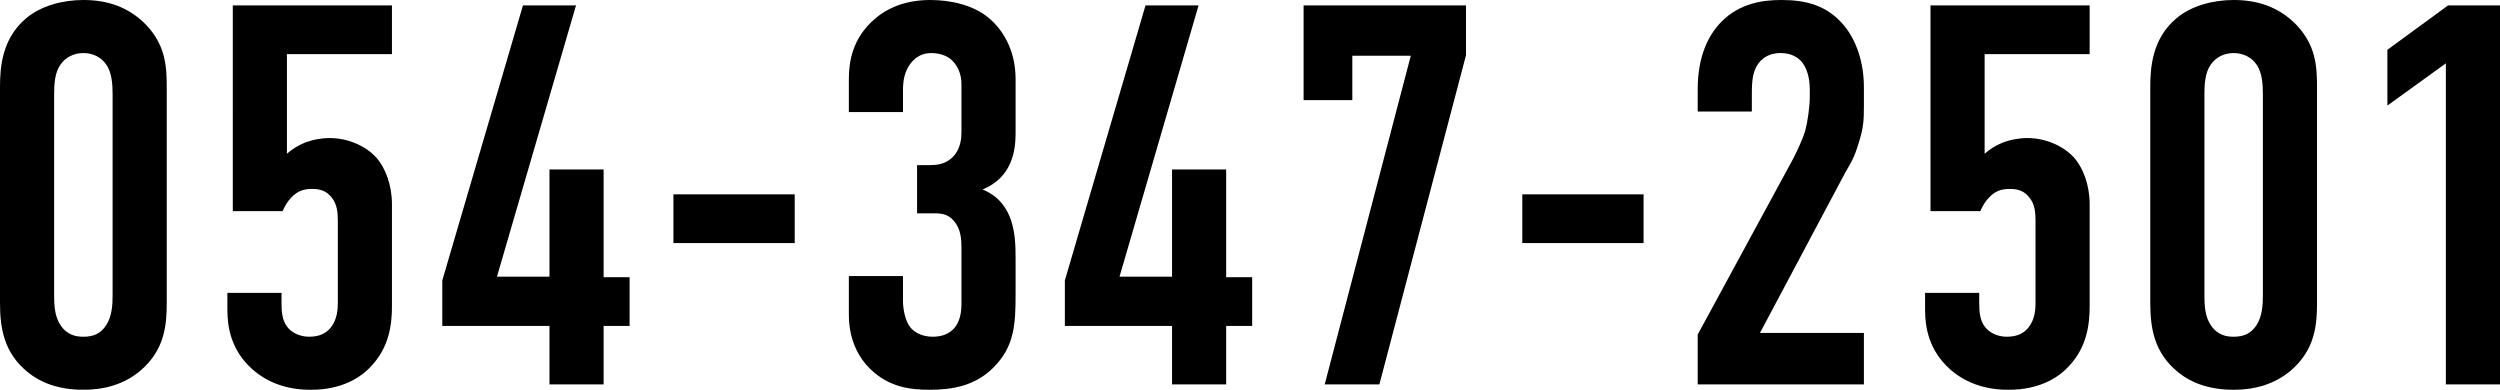
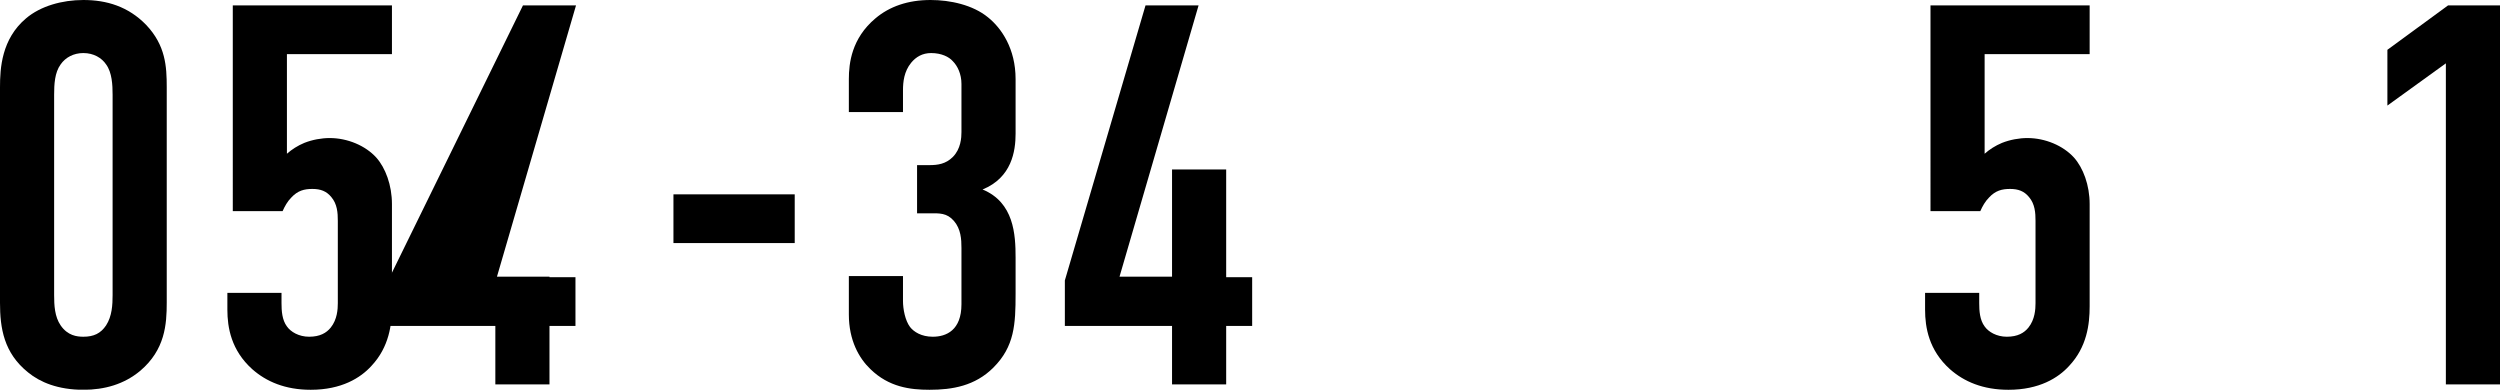
<svg xmlns="http://www.w3.org/2000/svg" id="_レイヤー_2" data-name="レイヤー 2" viewBox="0 0 184.72 28.79">
  <g id="text">
    <g>
      <path d="M0,6.44c0-1.4.12-3.56,1.92-5.08C3,.44,4.6,0,6.16,0c1.72,0,3.32.48,4.64,1.84,1.44,1.52,1.52,3.08,1.52,4.6v15.92c0,1.6-.12,3.48-1.96,5.04-1.2,1-2.64,1.4-4.2,1.4-1.88,0-3.2-.56-4.08-1.28-1.8-1.44-2.08-3.28-2.08-5.16V6.44ZM8.32,7c0-.72-.04-1.64-.48-2.24-.32-.48-.92-.84-1.68-.84-.72,0-1.32.32-1.68.84-.44.6-.48,1.48-.48,2.24v14.8c0,.76.04,1.6.48,2.24.52.76,1.2.84,1.68.84.76,0,1.28-.24,1.68-.84.44-.68.48-1.52.48-2.24V7Z" />
      <path d="M28.96.4v3.6h-7.76v7.36c.36-.32.8-.6,1.28-.8.6-.24,1.28-.36,1.88-.36,1.32,0,2.64.56,3.44,1.44.68.76,1.16,2.04,1.16,3.44v7.56c0,1.32-.2,3-1.52,4.4-.8.88-2.2,1.76-4.48,1.76-1.88,0-3.28-.6-4.32-1.52-1.56-1.4-1.84-3.08-1.84-4.4v-1.24h4v.76c0,.56.04,1.24.4,1.72.28.4.88.76,1.64.76.8,0,1.28-.28,1.6-.68.48-.6.52-1.36.52-1.8v-6.08c0-.6-.04-1.24-.48-1.76-.36-.44-.8-.6-1.4-.6s-1.08.12-1.56.64c-.28.28-.48.64-.64,1h-3.68V.4h11.76Z" />
-       <path d="M42.56.4l-5.84,20.04h3.88v-7.92h4v7.96h1.92v3.6h-1.92v4.32h-4v-4.32h-7.92v-3.36L38.64.4h3.92Z" />
+       <path d="M42.56.4l-5.84,20.04h3.88v-7.92v7.96h1.92v3.6h-1.92v4.32h-4v-4.32h-7.92v-3.36L38.64.4h3.92Z" />
      <path d="M58.72,14.36v3.6h-8.96v-3.6h8.96Z" />
      <path d="M62.72,5.84c0-1.16.2-3,1.96-4.48,1.04-.88,2.4-1.36,4.08-1.36,1.44,0,3.12.36,4.24,1.28,1,.8,2.04,2.32,2.04,4.56v4.04c0,1.28-.28,3.24-2.44,4.12,2.32.96,2.44,3.32,2.44,5.04v2.68c0,2.24-.08,3.88-1.64,5.44-1.36,1.36-3.04,1.64-4.72,1.64-1.44,0-3-.2-4.36-1.52-.84-.8-1.6-2.12-1.6-4.04v-2.84h4v1.84c0,.6.16,1.44.52,1.92.28.36.84.72,1.68.72,1,0,2.12-.48,2.12-2.4v-4.16c0-.64-.04-1.4-.56-2-.52-.6-1.08-.56-1.76-.56h-.96v-3.56h.92c.6,0,1.2-.08,1.72-.6.6-.6.64-1.44.64-1.84v-3.56c0-.72-.28-1.32-.64-1.68-.28-.32-.84-.6-1.6-.6-.64,0-1.12.28-1.48.72-.52.64-.6,1.4-.6,2.04v1.6h-4v-2.44Z" />
      <path d="M88.56.4l-5.84,20.04h3.88v-7.92h4v7.96h1.92v3.6h-1.92v4.32h-4v-4.32h-7.92v-3.36L84.64.4h3.92Z" />
-       <path d="M108.32.4v3.68l-6.4,24.32h-4.04l6.36-24.28h-4.32v3.28h-3.6V.4h12Z" />
-       <path d="M121.44,14.36v3.6h-8.96v-3.6h8.96Z" />
-       <path d="M125.44,6.6c0-2.48.8-4,1.72-4.96,1.4-1.44,3.16-1.64,4.48-1.64,1.8,0,3.4.4,4.64,1.92.88,1.08,1.44,2.68,1.44,4.52v1.48c0,.96-.04,1.56-.36,2.56-.36,1.24-.64,1.6-1,2.24l-6.32,11.88h7.68v3.8h-12.28v-3.68l7.08-13.04c.28-.56.72-1.48.88-2.08.16-.6.32-1.72.32-2.4v-.6c0-.92-.24-1.6-.6-2.04-.24-.28-.72-.64-1.56-.64-.96,0-1.48.48-1.76.96-.36.64-.36,1.4-.36,2.28v1.08h-4v-1.64Z" />
      <path d="M154.4.4v3.6h-7.76v7.36c.36-.32.8-.6,1.28-.8.6-.24,1.28-.36,1.88-.36,1.32,0,2.64.56,3.44,1.44.68.76,1.16,2.04,1.16,3.44v7.56c0,1.32-.2,3-1.52,4.4-.8.88-2.2,1.76-4.48,1.76-1.88,0-3.28-.6-4.32-1.52-1.56-1.4-1.84-3.08-1.84-4.4v-1.24h4v.76c0,.56.04,1.24.4,1.72.28.4.88.76,1.64.76.8,0,1.28-.28,1.6-.68.48-.6.52-1.36.52-1.8v-6.08c0-.6-.04-1.24-.48-1.76-.36-.44-.8-.6-1.4-.6s-1.08.12-1.56.64c-.28.28-.48.64-.64,1h-3.68V.4h11.76Z" />
-       <path d="M158.88,6.44c0-1.4.12-3.56,1.92-5.08,1.08-.92,2.68-1.36,4.24-1.36,1.72,0,3.32.48,4.64,1.84,1.44,1.52,1.52,3.08,1.52,4.6v15.92c0,1.6-.12,3.48-1.96,5.04-1.2,1-2.64,1.4-4.2,1.4-1.88,0-3.2-.56-4.08-1.28-1.8-1.44-2.08-3.28-2.08-5.16V6.44ZM167.2,7c0-.72-.04-1.64-.48-2.24-.32-.48-.92-.84-1.68-.84-.72,0-1.32.32-1.68.84-.44.6-.48,1.48-.48,2.24v14.8c0,.76.04,1.6.48,2.24.52.76,1.2.84,1.68.84.76,0,1.28-.24,1.68-.84.44-.68.48-1.52.48-2.24V7Z" />
      <path d="M180.72,4.68l-4.32,3.12V3.68l4.48-3.28h3.84v28h-4V4.68Z" />
    </g>
  </g>
</svg>